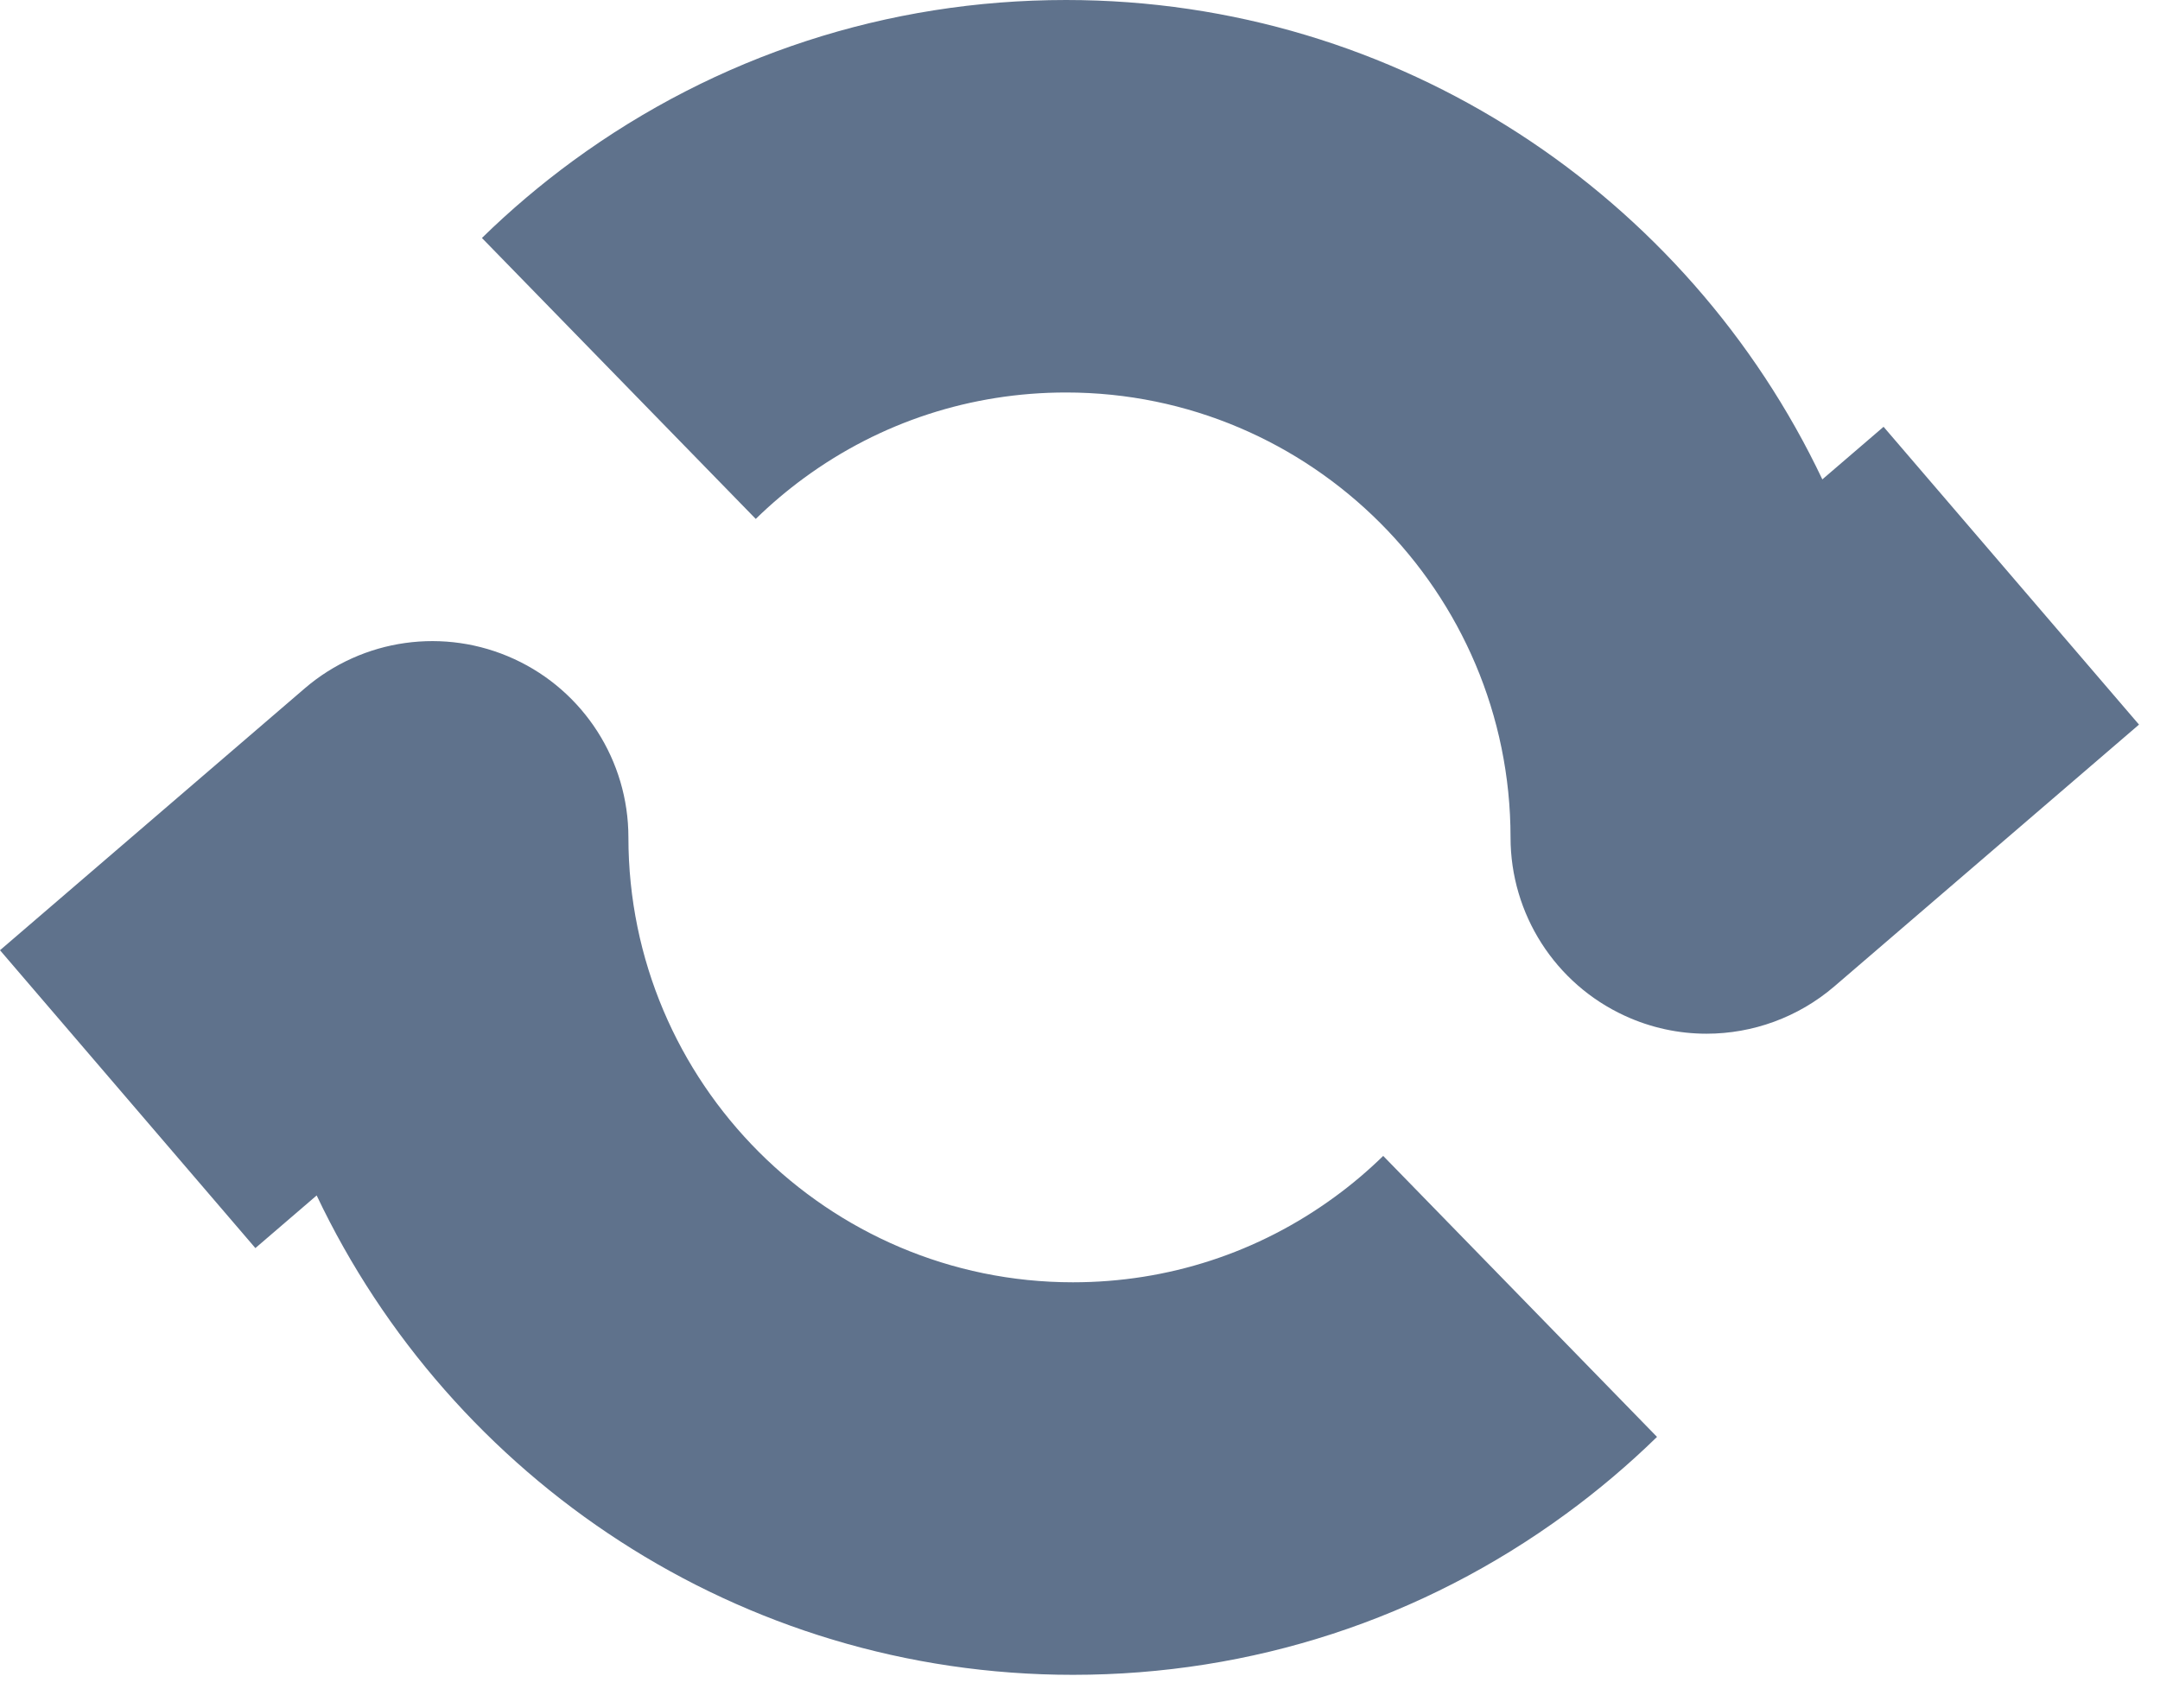
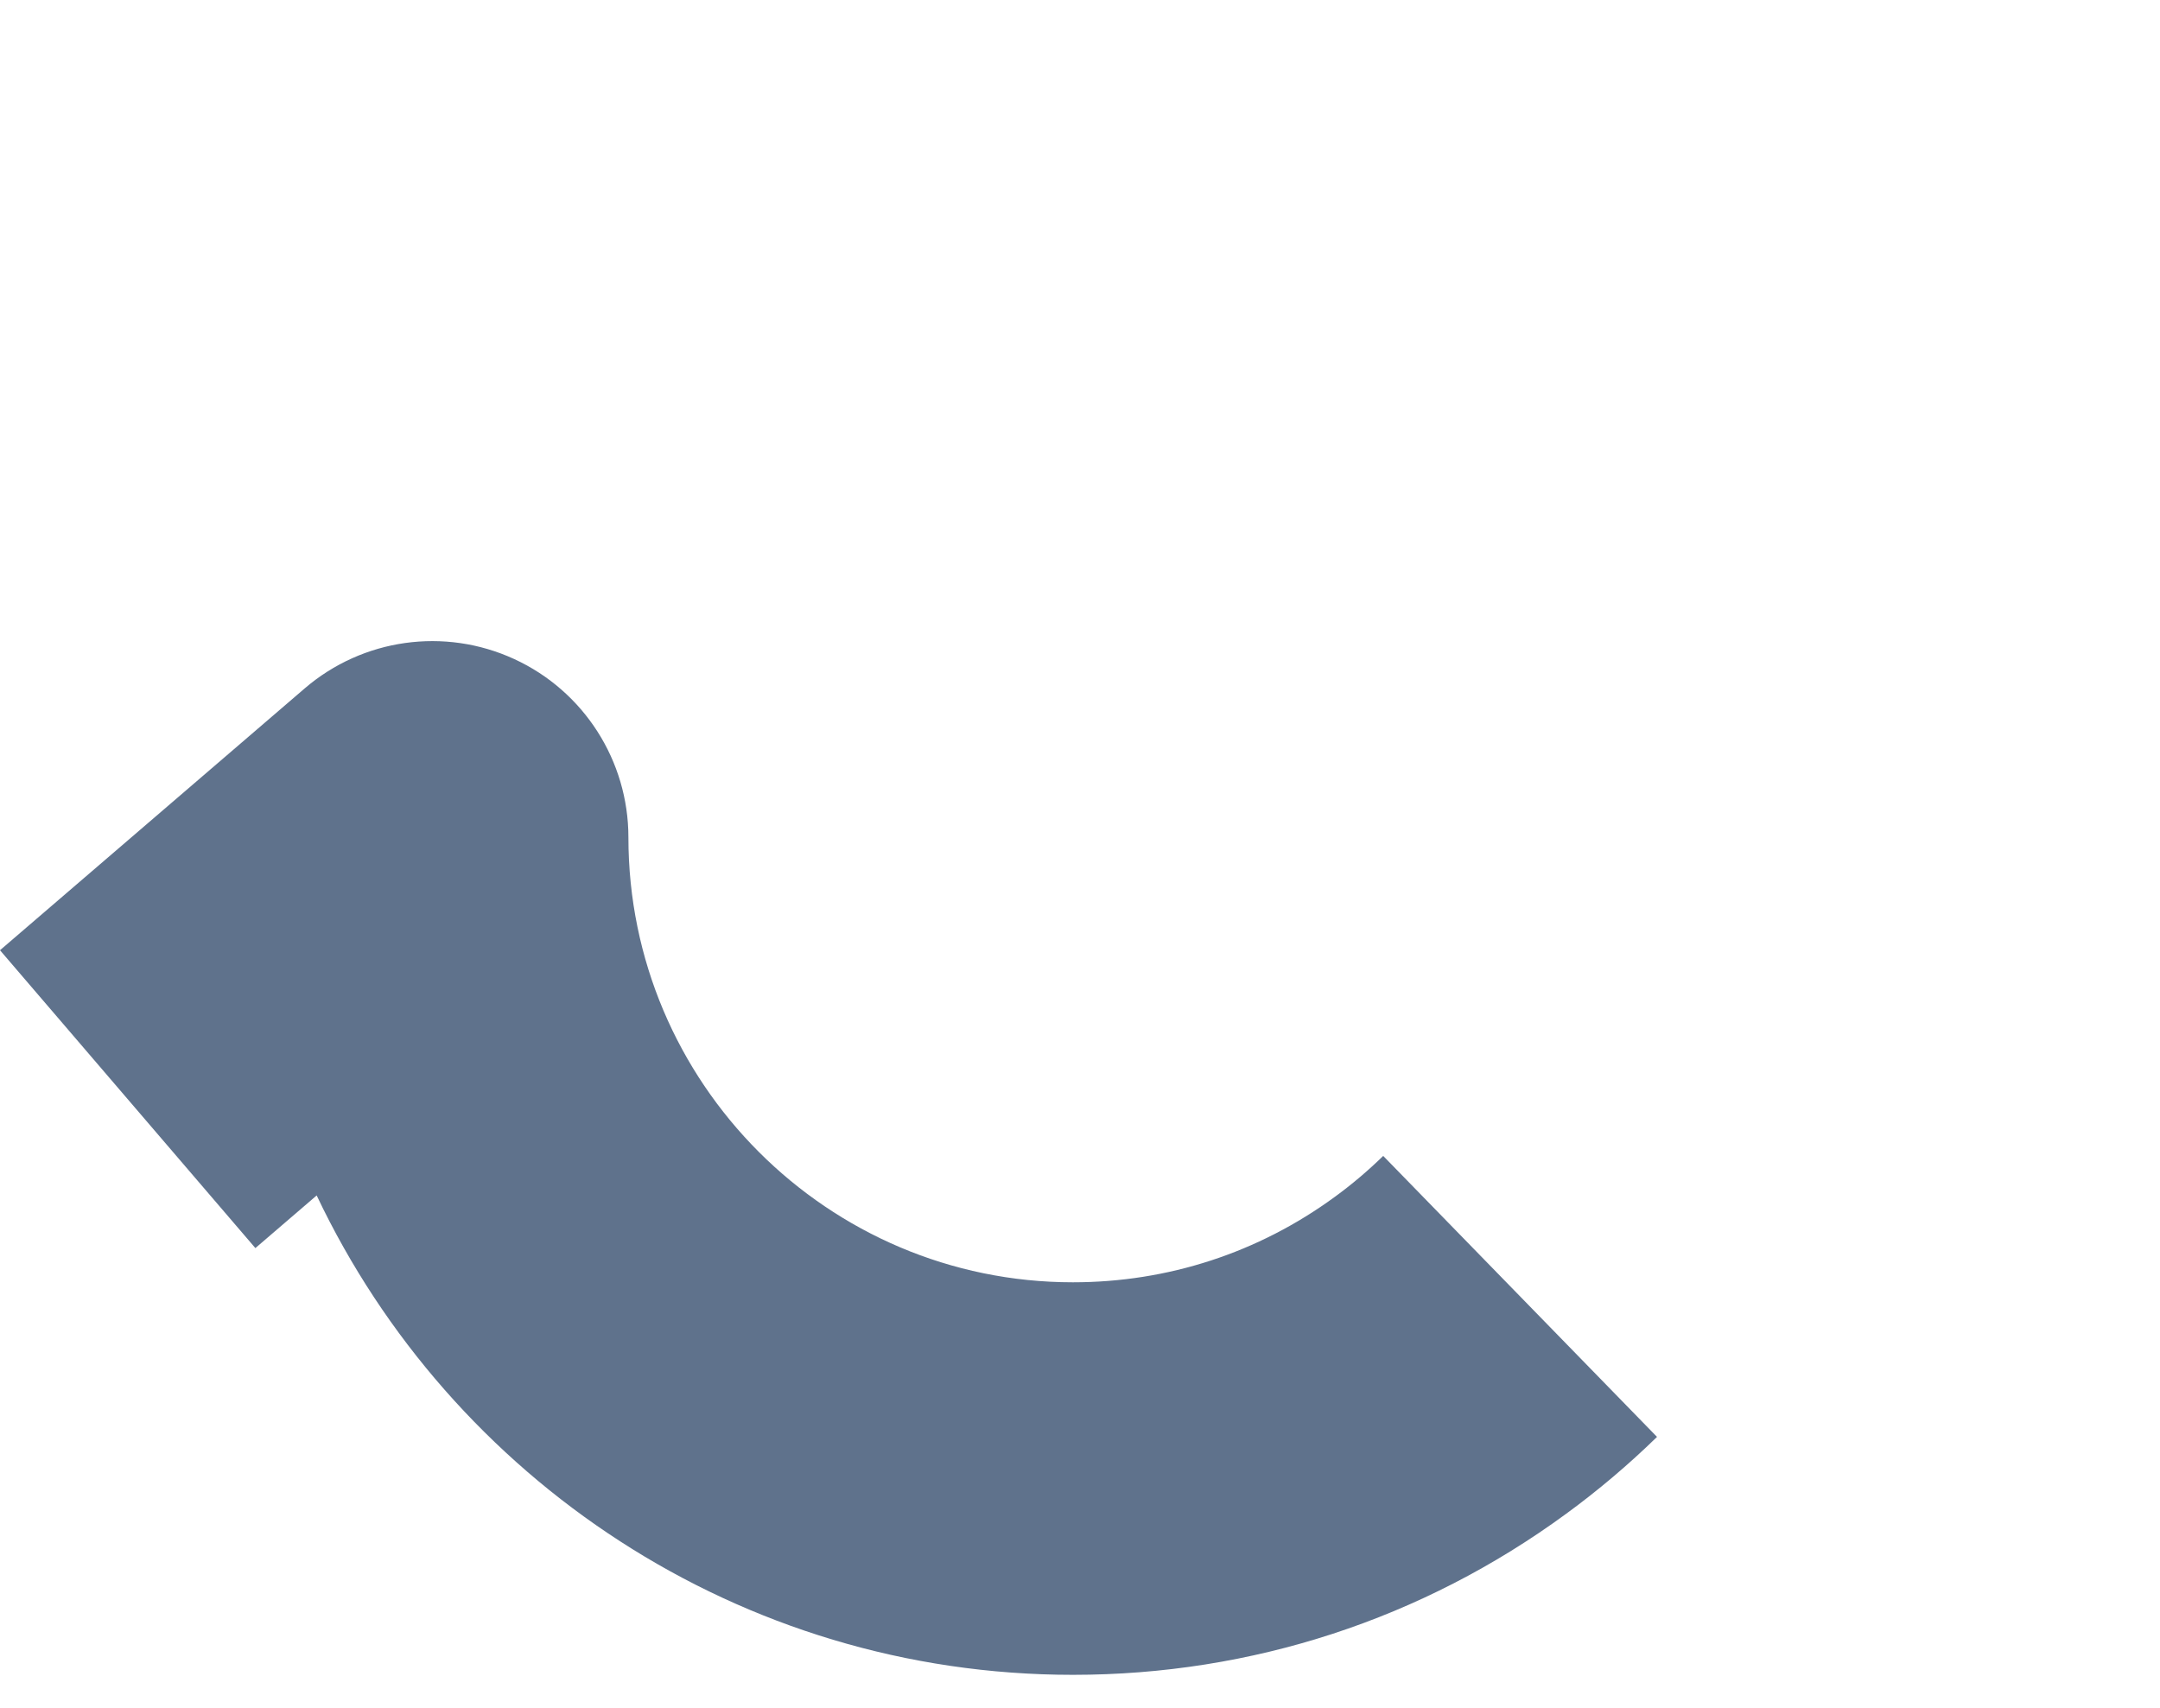
<svg xmlns="http://www.w3.org/2000/svg" width="43" height="34" viewBox="0 0 43 34" fill="none">
-   <path d="M33.973 20.58C33.421 20.58 32.865 20.463 32.344 20.222C30.959 19.585 30.071 18.198 30.071 16.672C30.071 11.788 26.102 7.814 21.223 7.814C19.332 7.814 17.529 8.402 16.011 9.513C15.671 9.762 15.346 10.037 15.045 10.331L9.594 4.738C10.159 4.185 10.769 3.669 11.405 3.203C14.271 1.107 17.666 0 21.223 0C27.86 0 33.603 3.907 36.278 9.544L37.497 8.497L42.582 14.426L36.517 19.638C35.795 20.257 34.889 20.58 33.973 20.58Z" fill="#5F728C" />
  <path d="M21.359 33.344C14.722 33.344 8.979 29.438 6.304 23.8L5.084 24.848L0 18.918L6.065 13.706C7.222 12.712 8.851 12.483 10.237 13.121C11.622 13.758 12.51 15.145 12.51 16.671C12.51 21.555 16.479 25.529 21.358 25.529C23.249 25.529 25.051 24.941 26.57 23.83C26.911 23.582 27.236 23.306 27.536 23.013L32.987 28.607C32.422 29.158 31.813 29.674 31.175 30.14C28.312 32.237 24.917 33.344 21.359 33.344Z" fill="#5F728C" />
</svg>